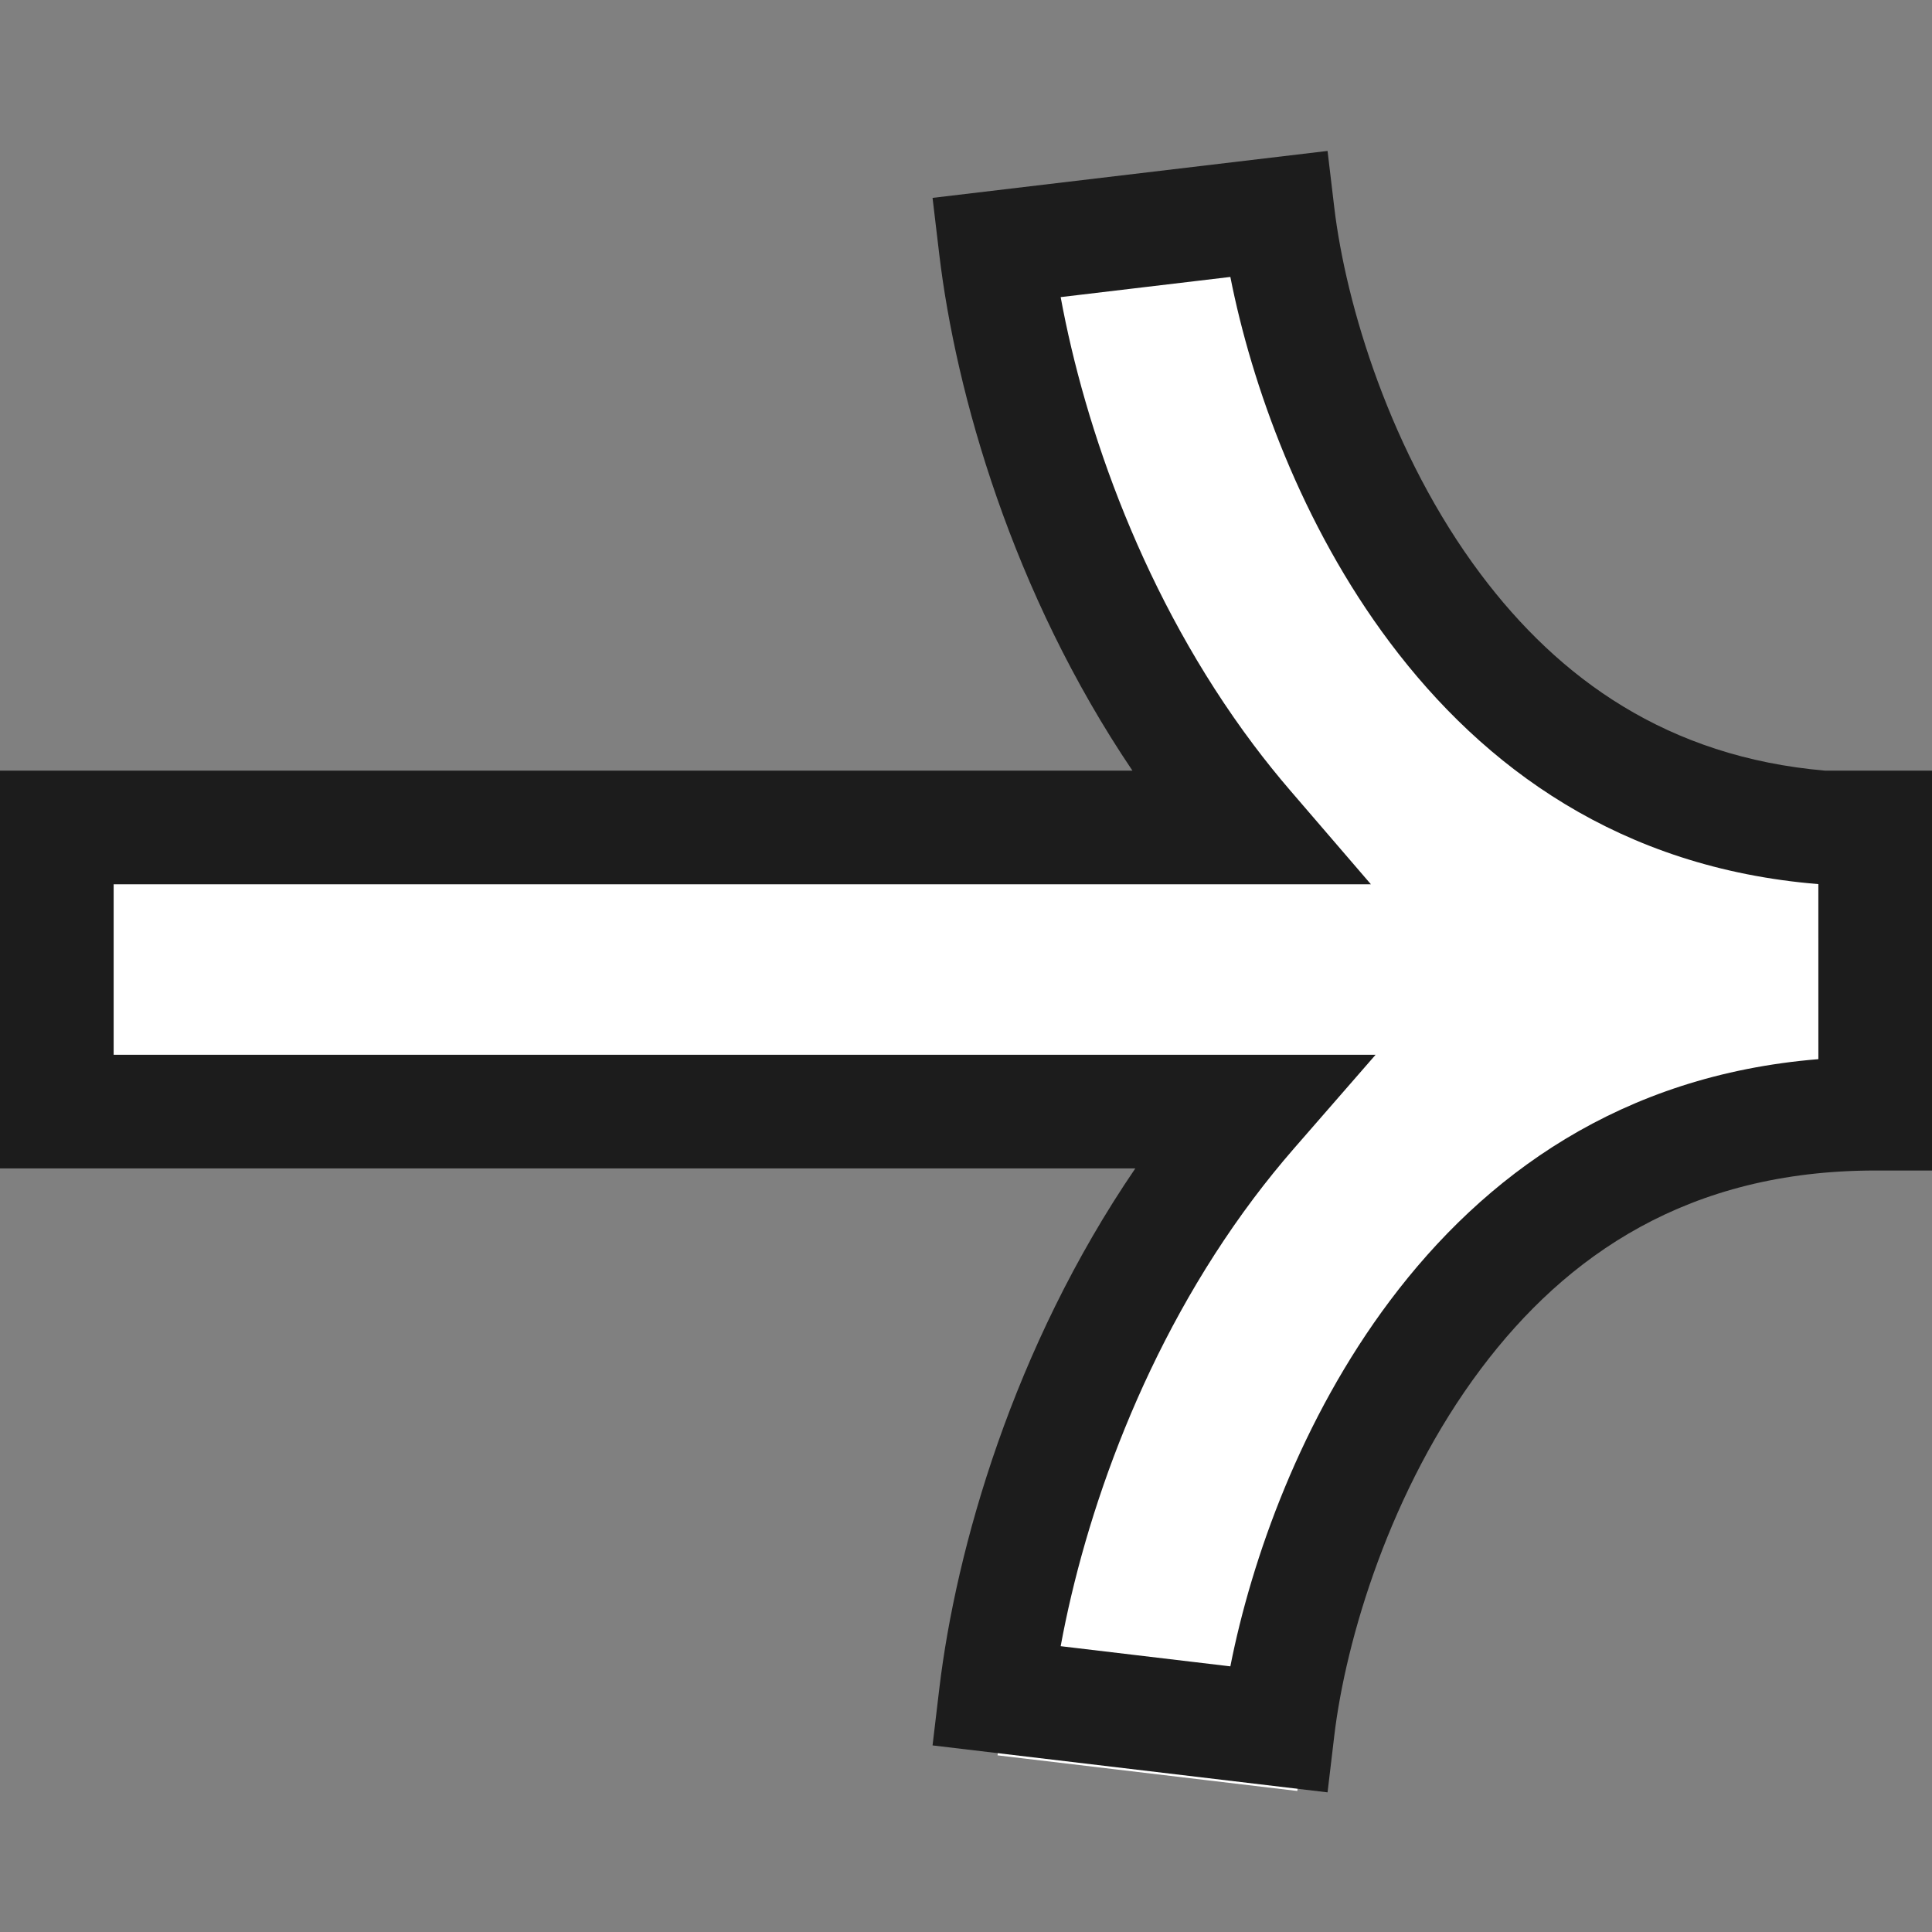
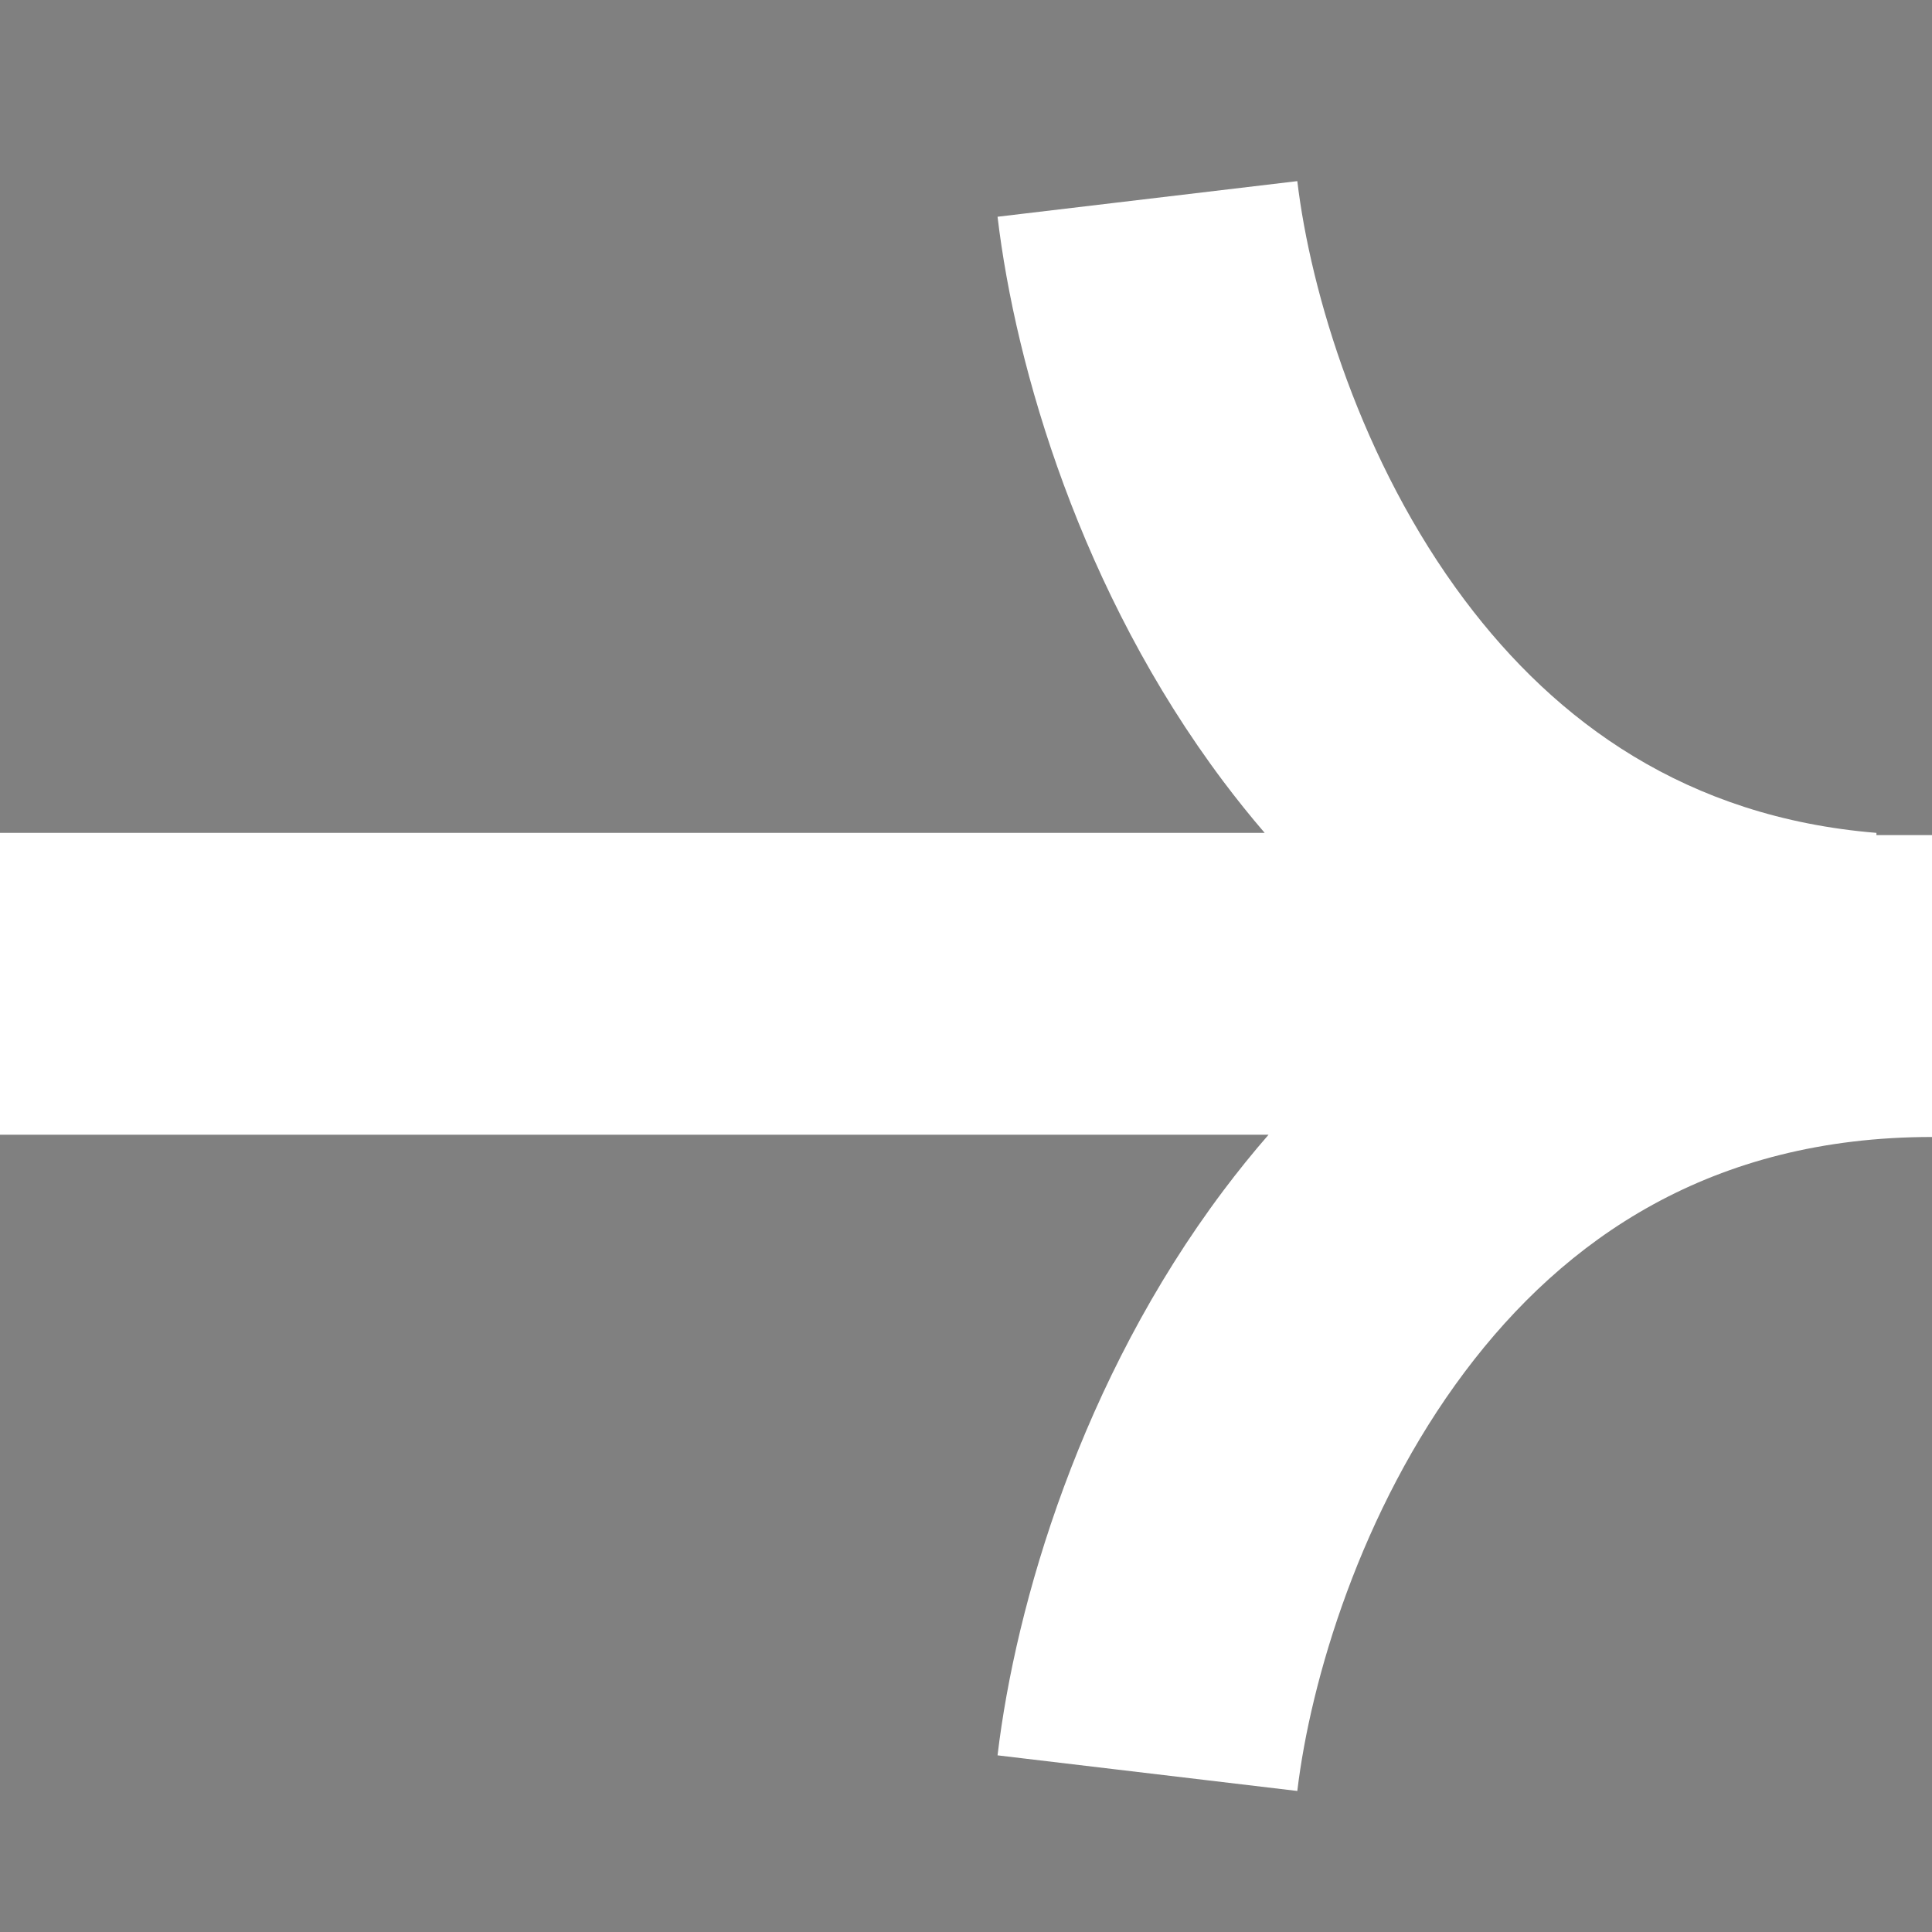
<svg xmlns="http://www.w3.org/2000/svg" width="64" height="64" viewBox="0 0 64 64" fill="none">
  <rect x="0" y="0" width="64" height="64" fill="#808080" stroke="none" />
-   <path fill-rule="evenodd" clip-rule="evenodd" d="M40.527 25.889C35.811 19.61 33.642 12.206 33.045 7.18L42.975 6C43.411 9.665 45.08 15.299 48.523 19.884C51.552 23.917 55.866 27.074 62.159 27.59H64V27.664C64 27.664 64 27.664 64 27.664L64.001 37.664C56.695 37.664 51.839 41.029 48.523 45.444C45.08 50.029 43.411 55.663 42.975 59.328L33.045 58.148C33.642 53.122 35.811 45.718 40.527 39.439C40.999 38.811 41.497 38.193 42.022 37.59L0 37.59V27.59L41.894 27.59C41.416 27.034 40.96 26.466 40.527 25.889Z" fill="white" />
-   <path fill-rule="evenodd" clip-rule="evenodd" d="M43.977 5L44.199 6.869C44.578 10.063 46.055 15.031 49.056 19.028C51.641 22.469 55.223 25.077 60.464 25.529H64V25.599L64.001 38.775H62.118C55.937 38.775 51.888 41.575 49.056 45.346C46.055 49.343 44.578 54.311 44.199 57.505L43.977 59.374L30.892 57.819L31.114 55.95C31.667 51.3 33.562 44.635 37.609 38.705L0 38.705V25.529L37.514 25.529C33.532 19.634 31.663 13.038 31.114 8.424L30.892 6.555L43.977 5ZM60.235 29.288V29.363L60.236 35.086C53.692 35.62 49.165 38.932 46.046 43.085C43.108 46.998 41.463 51.624 40.757 55.2L35.136 54.532C35.933 50.2 37.882 44.553 41.53 39.694C41.948 39.138 42.389 38.592 42.852 38.059L45.568 34.941L3.765 34.941V29.294L45.414 29.294L42.739 26.184C42.317 25.693 41.914 25.191 41.53 24.68C37.882 19.821 35.933 14.174 35.136 9.842L40.757 9.174C41.463 12.75 43.108 17.376 46.046 21.289C49.151 25.423 53.667 28.749 60.231 29.287L60.235 29.288Z" fill="#1C1C1C" />
+   <path fill-rule="evenodd" clip-rule="evenodd" d="M40.527 25.889C35.811 19.61 33.642 12.206 33.045 7.18L42.975 6C43.411 9.665 45.08 15.299 48.523 19.884C51.552 23.917 55.866 27.074 62.159 27.59V27.664C64 27.664 64 27.664 64 27.664L64.001 37.664C56.695 37.664 51.839 41.029 48.523 45.444C45.08 50.029 43.411 55.663 42.975 59.328L33.045 58.148C33.642 53.122 35.811 45.718 40.527 39.439C40.999 38.811 41.497 38.193 42.022 37.59L0 37.59V27.59L41.894 27.59C41.416 27.034 40.96 26.466 40.527 25.889Z" fill="white" />
</svg>